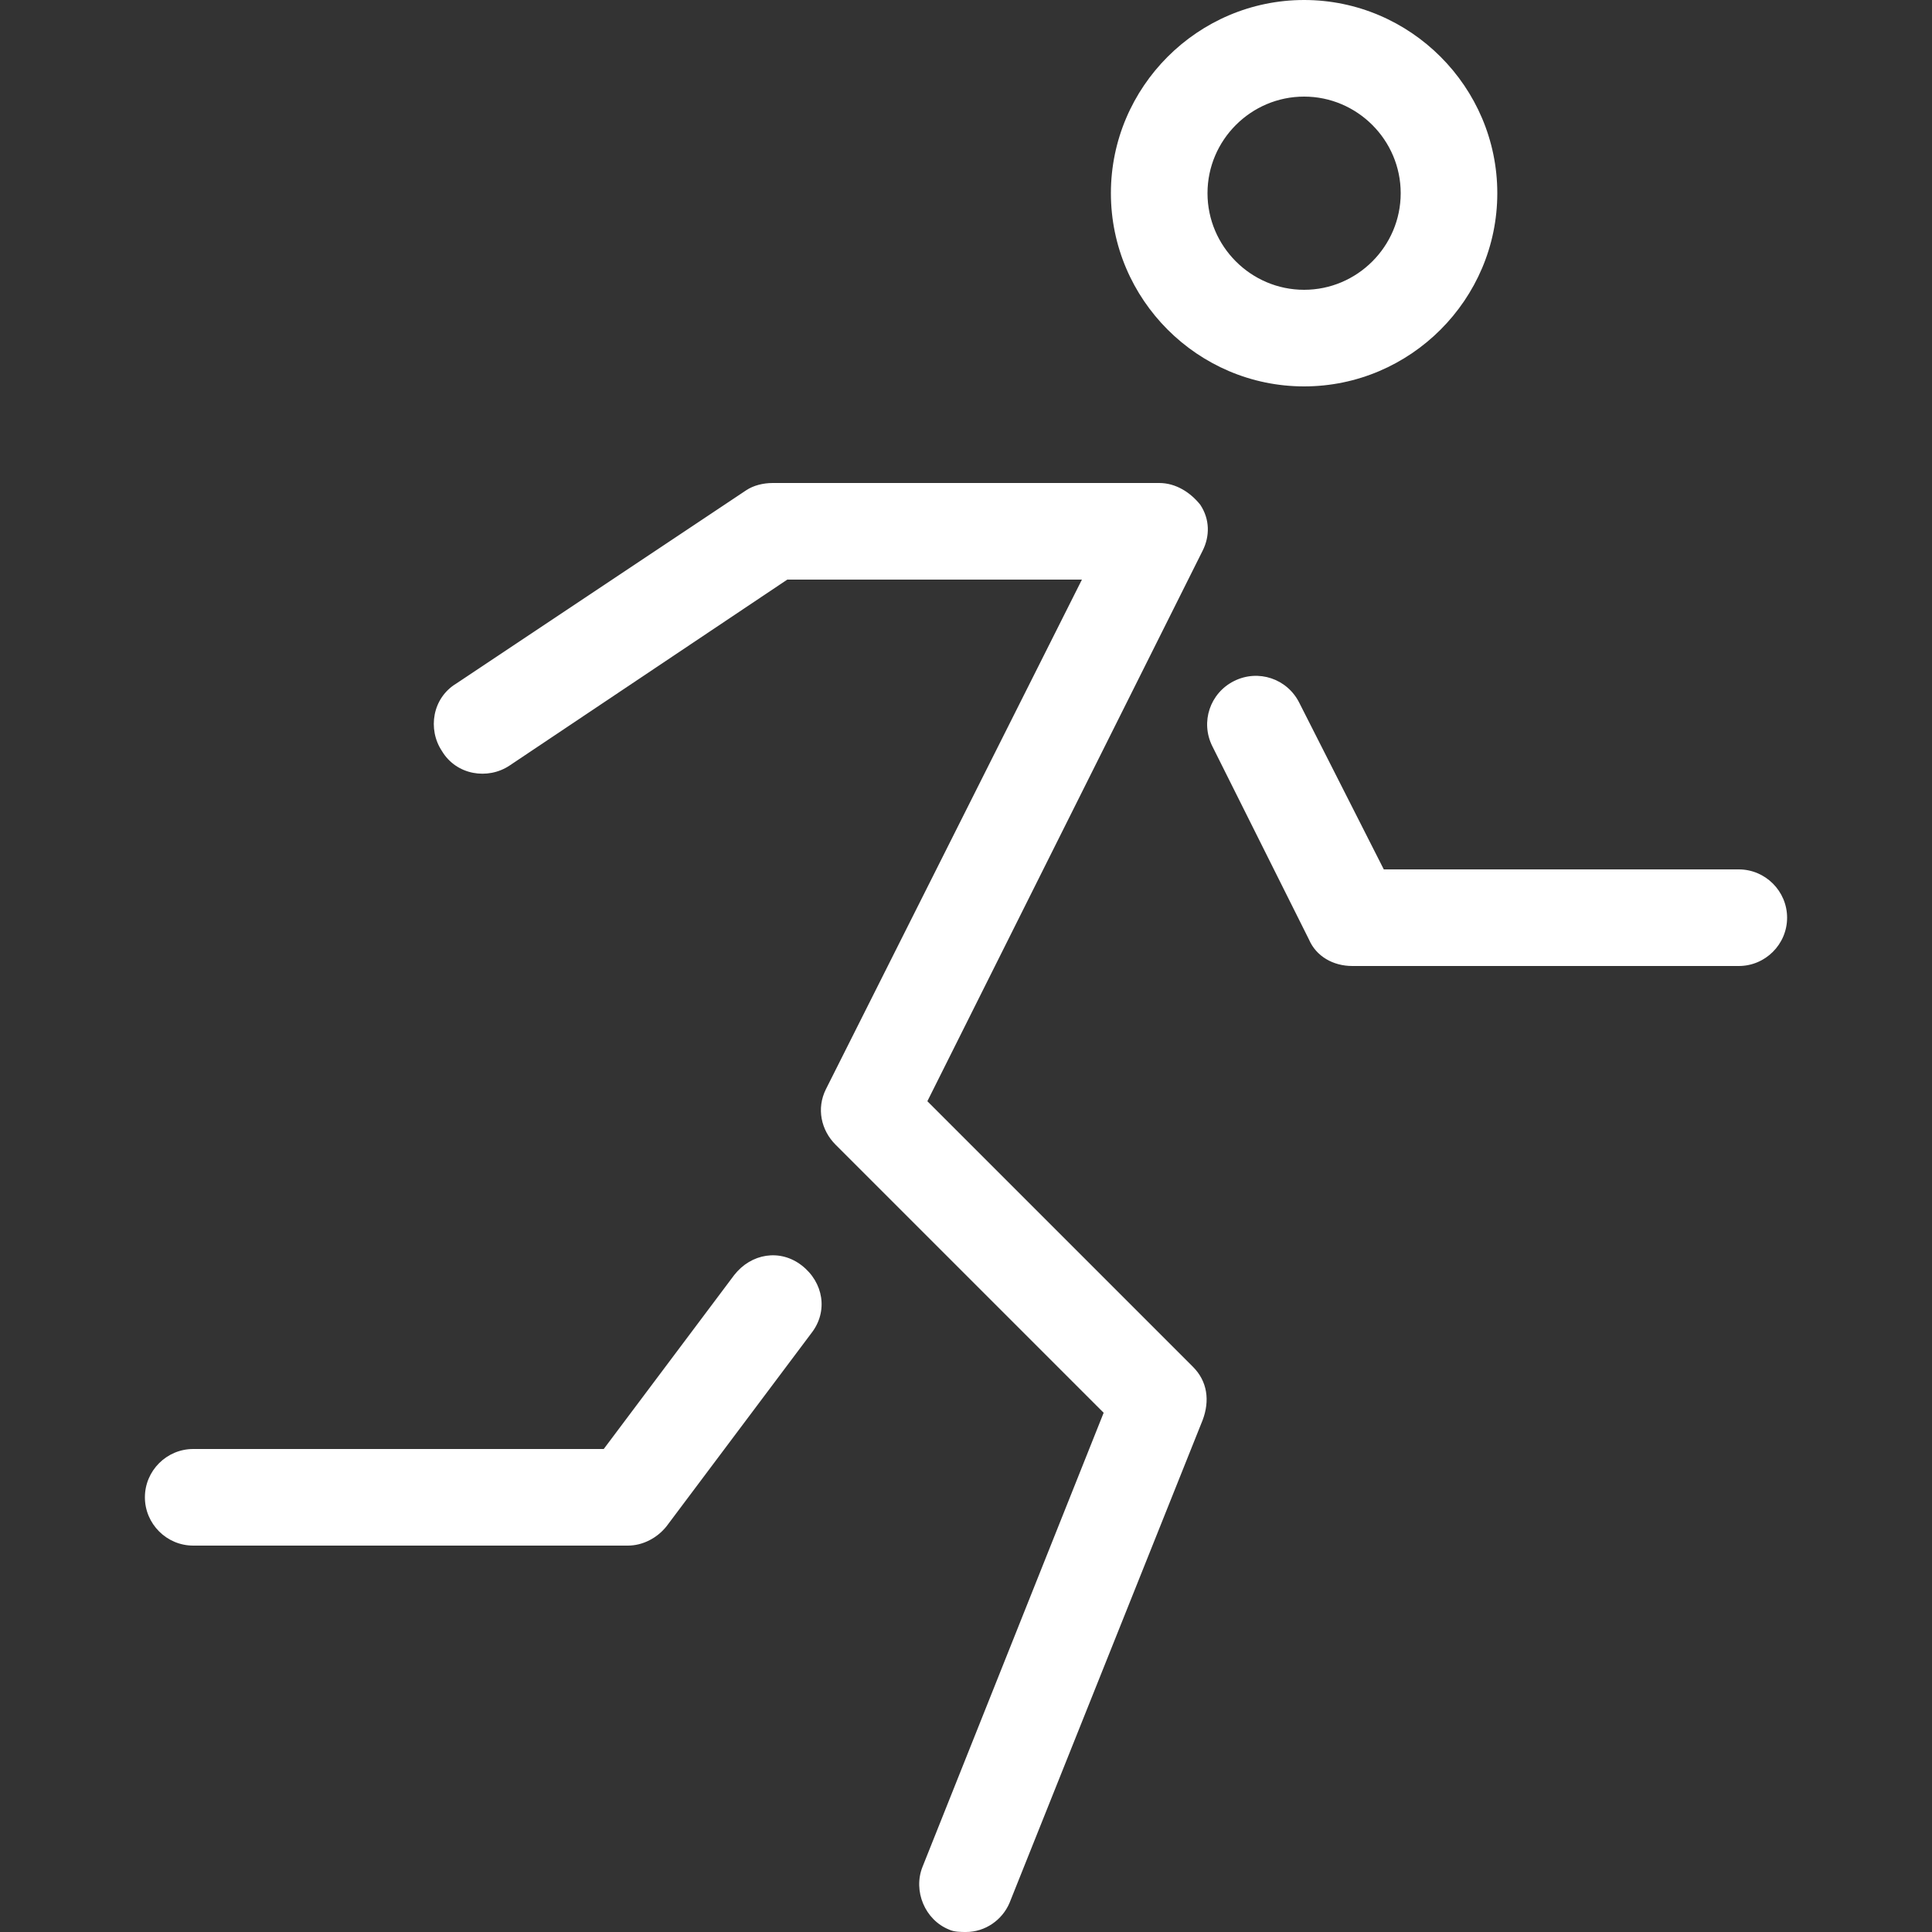
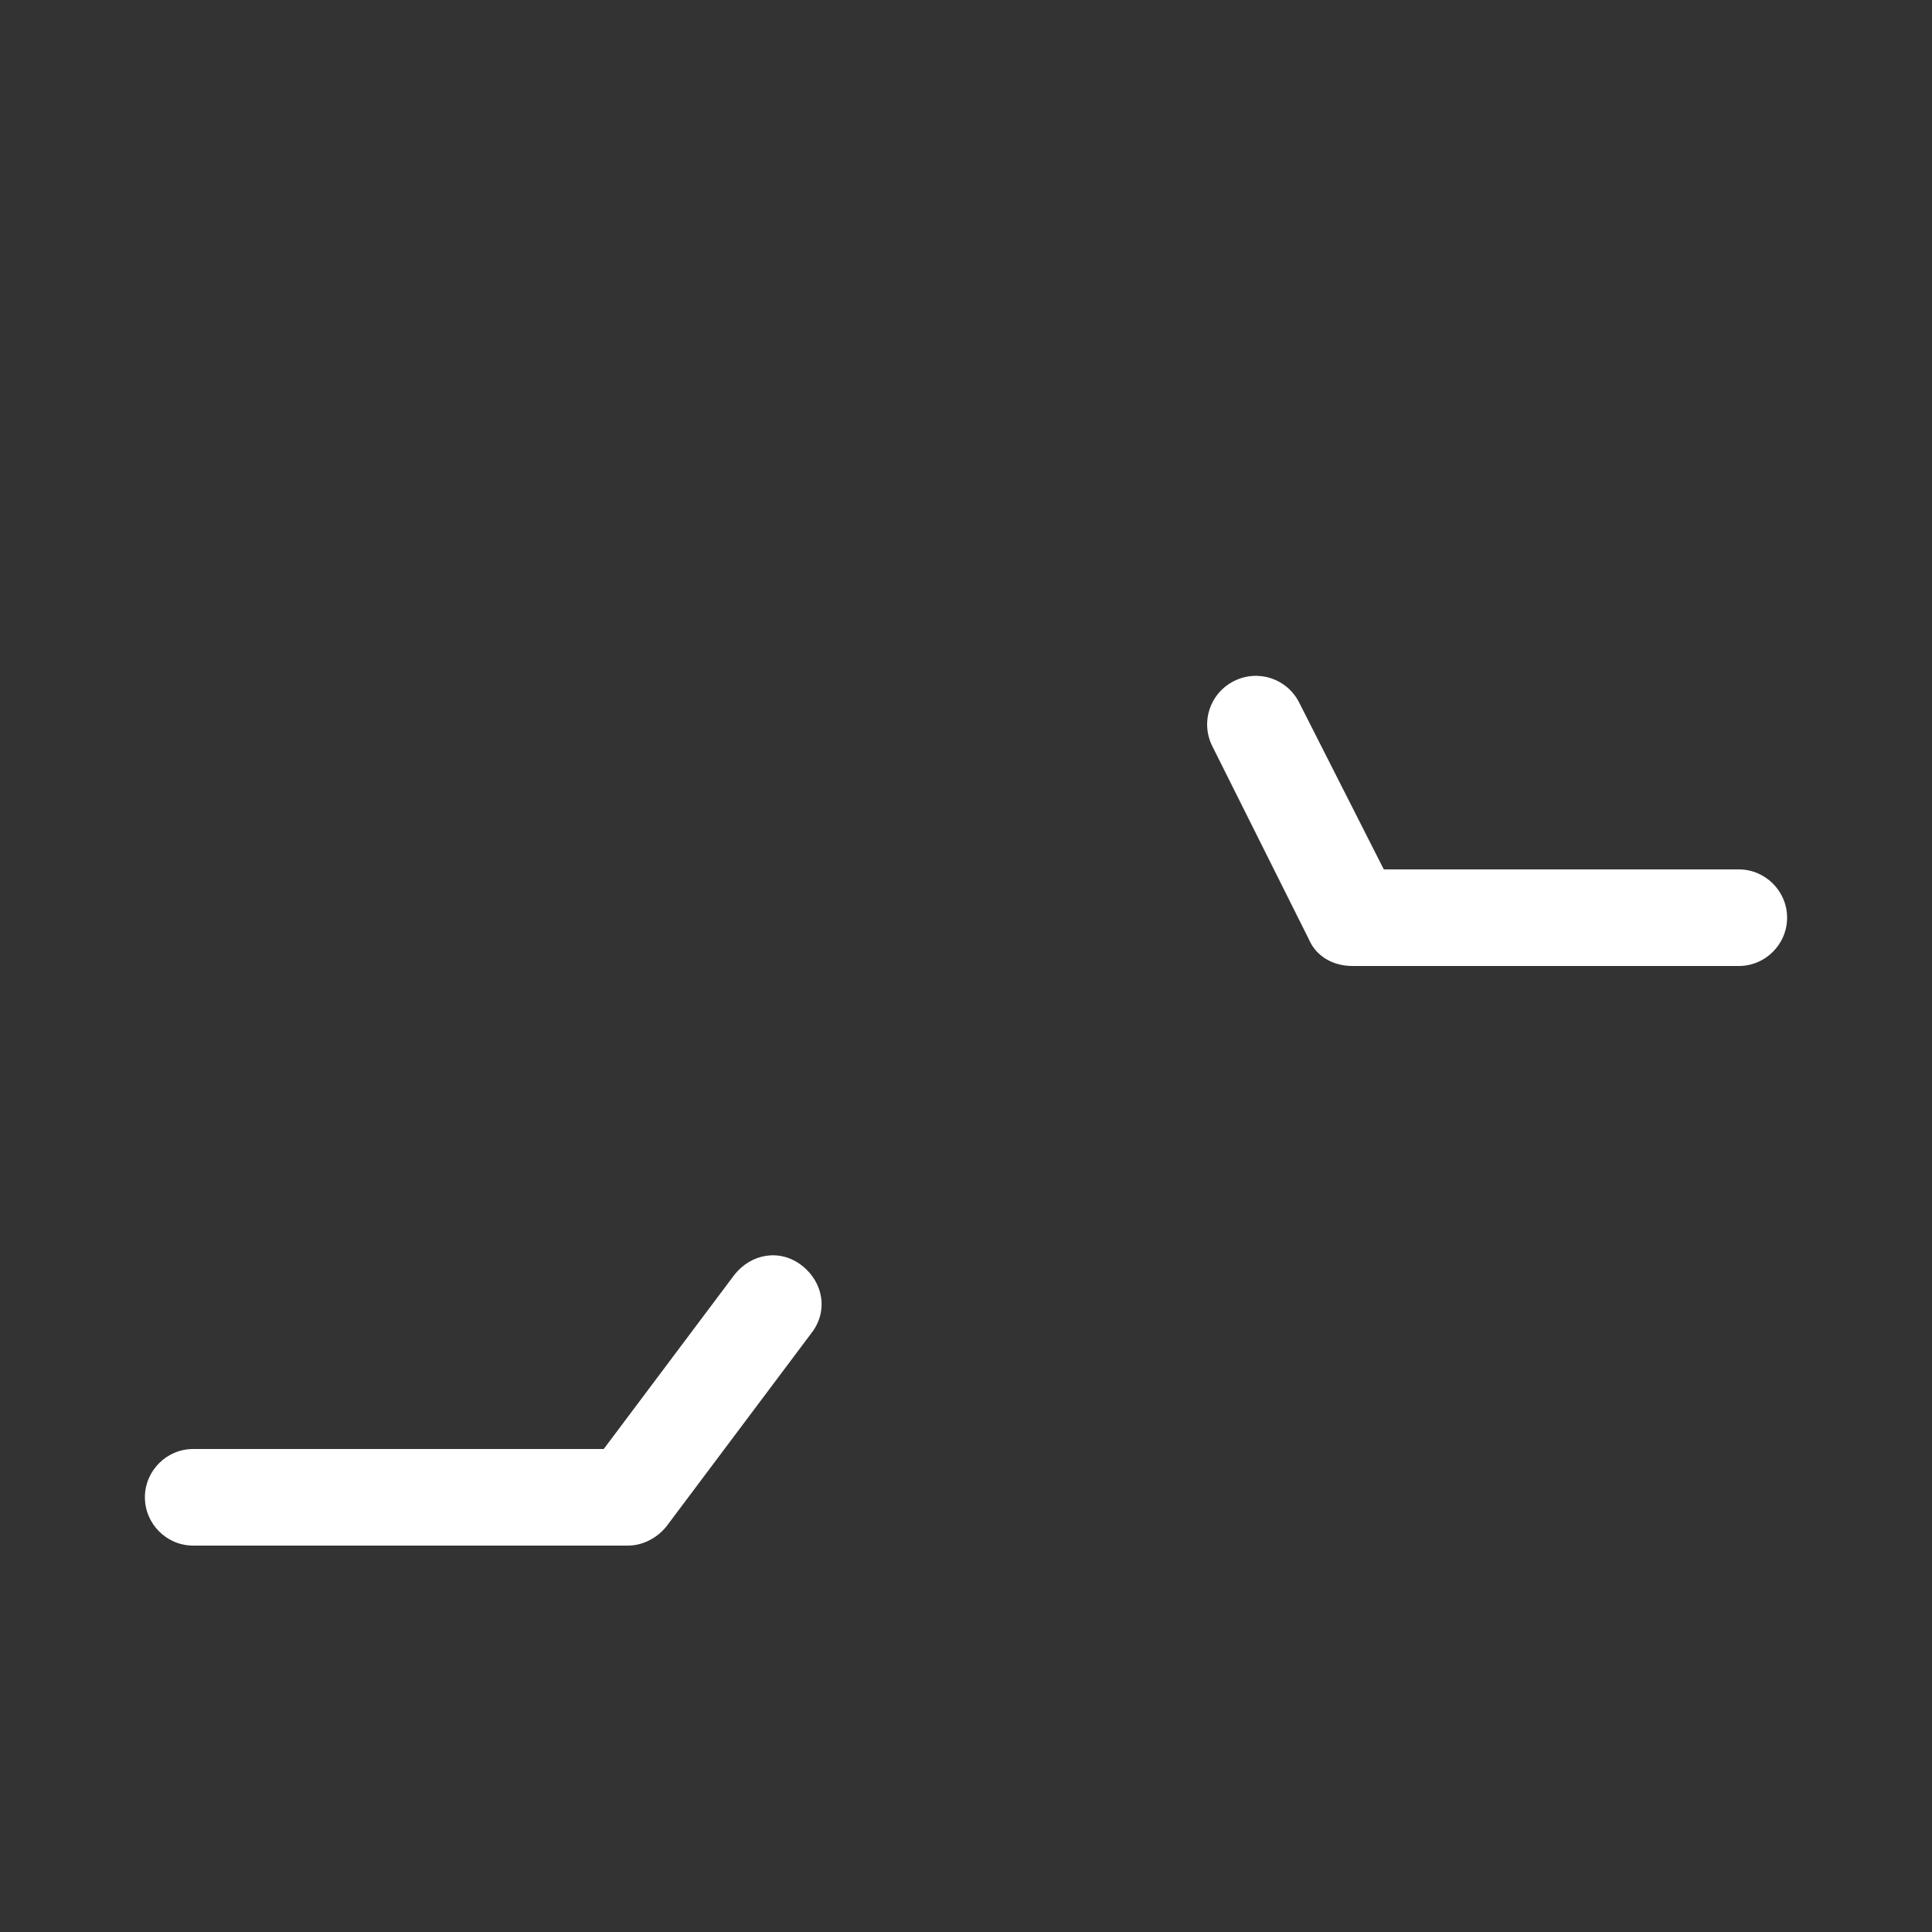
<svg xmlns="http://www.w3.org/2000/svg" version="1.1" id="Ebene_1" x="0px" y="0px" viewBox="0 0 80 80" style="enable-background:new 0 0 80 80;" xml:space="preserve">
  <rect x="0" y="0" width="80" height="80" fill="#333333" stroke="none" />
  <style type="text/css">
	.st0{fill:#FFFFFF;}
</style>
  <g>
-     <path class="st0" d="M54,4c-2.2,0-4,1.8-4,4c0,2.2,1.8,4,4,4c2.2,0,4-1.8,4-4C58,5.8,56.2,4,54,4 M54,16c-4.4,0-8-3.6-8-8   c0-4.4,3.6-8,8-8s8,3.6,8,8C62,12.4,58.4,16,54,16" />
-     <path class="st0" d="M40,80c-0.2,0-0.5,0-0.7-0.1c-1-0.4-1.5-1.6-1.1-2.6l7.5-18.8L34.6,47.4c-0.6-0.6-0.8-1.5-0.4-2.3L44.8,24   H32.6l-11.5,7.7c-0.9,0.6-2.2,0.4-2.8-0.6c-0.6-0.9-0.4-2.2,0.6-2.8l12-8c0.3-0.2,0.7-0.3,1.1-0.3h16c0.7,0,1.3,0.4,1.7,0.9   c0.4,0.6,0.4,1.3,0.1,1.9L38.4,45.6l11,11c0.6,0.6,0.7,1.4,0.4,2.2l-8,20C41.5,79.5,40.8,80,40,80L40,80z" />
    <path class="st0" d="M26,64H8c-1.1,0-2-0.9-2-2s0.9-2,2-2h17l5.4-7.2c0.7-0.9,1.9-1.1,2.8-0.4c0.9,0.7,1.1,1.9,0.4,2.8l-6,8   C27.2,63.7,26.6,64,26,64" />
    <path class="st0" d="M72,40H56c-0.8,0-1.5-0.4-1.8-1.1l-4-8c-0.5-1-0.1-2.2,0.9-2.7c1-0.5,2.2-0.1,2.7,0.9l3.5,6.9H72   c1.1,0,2,0.9,2,2C74,39.1,73.1,40,72,40L72,40z" />
  </g>
</svg>